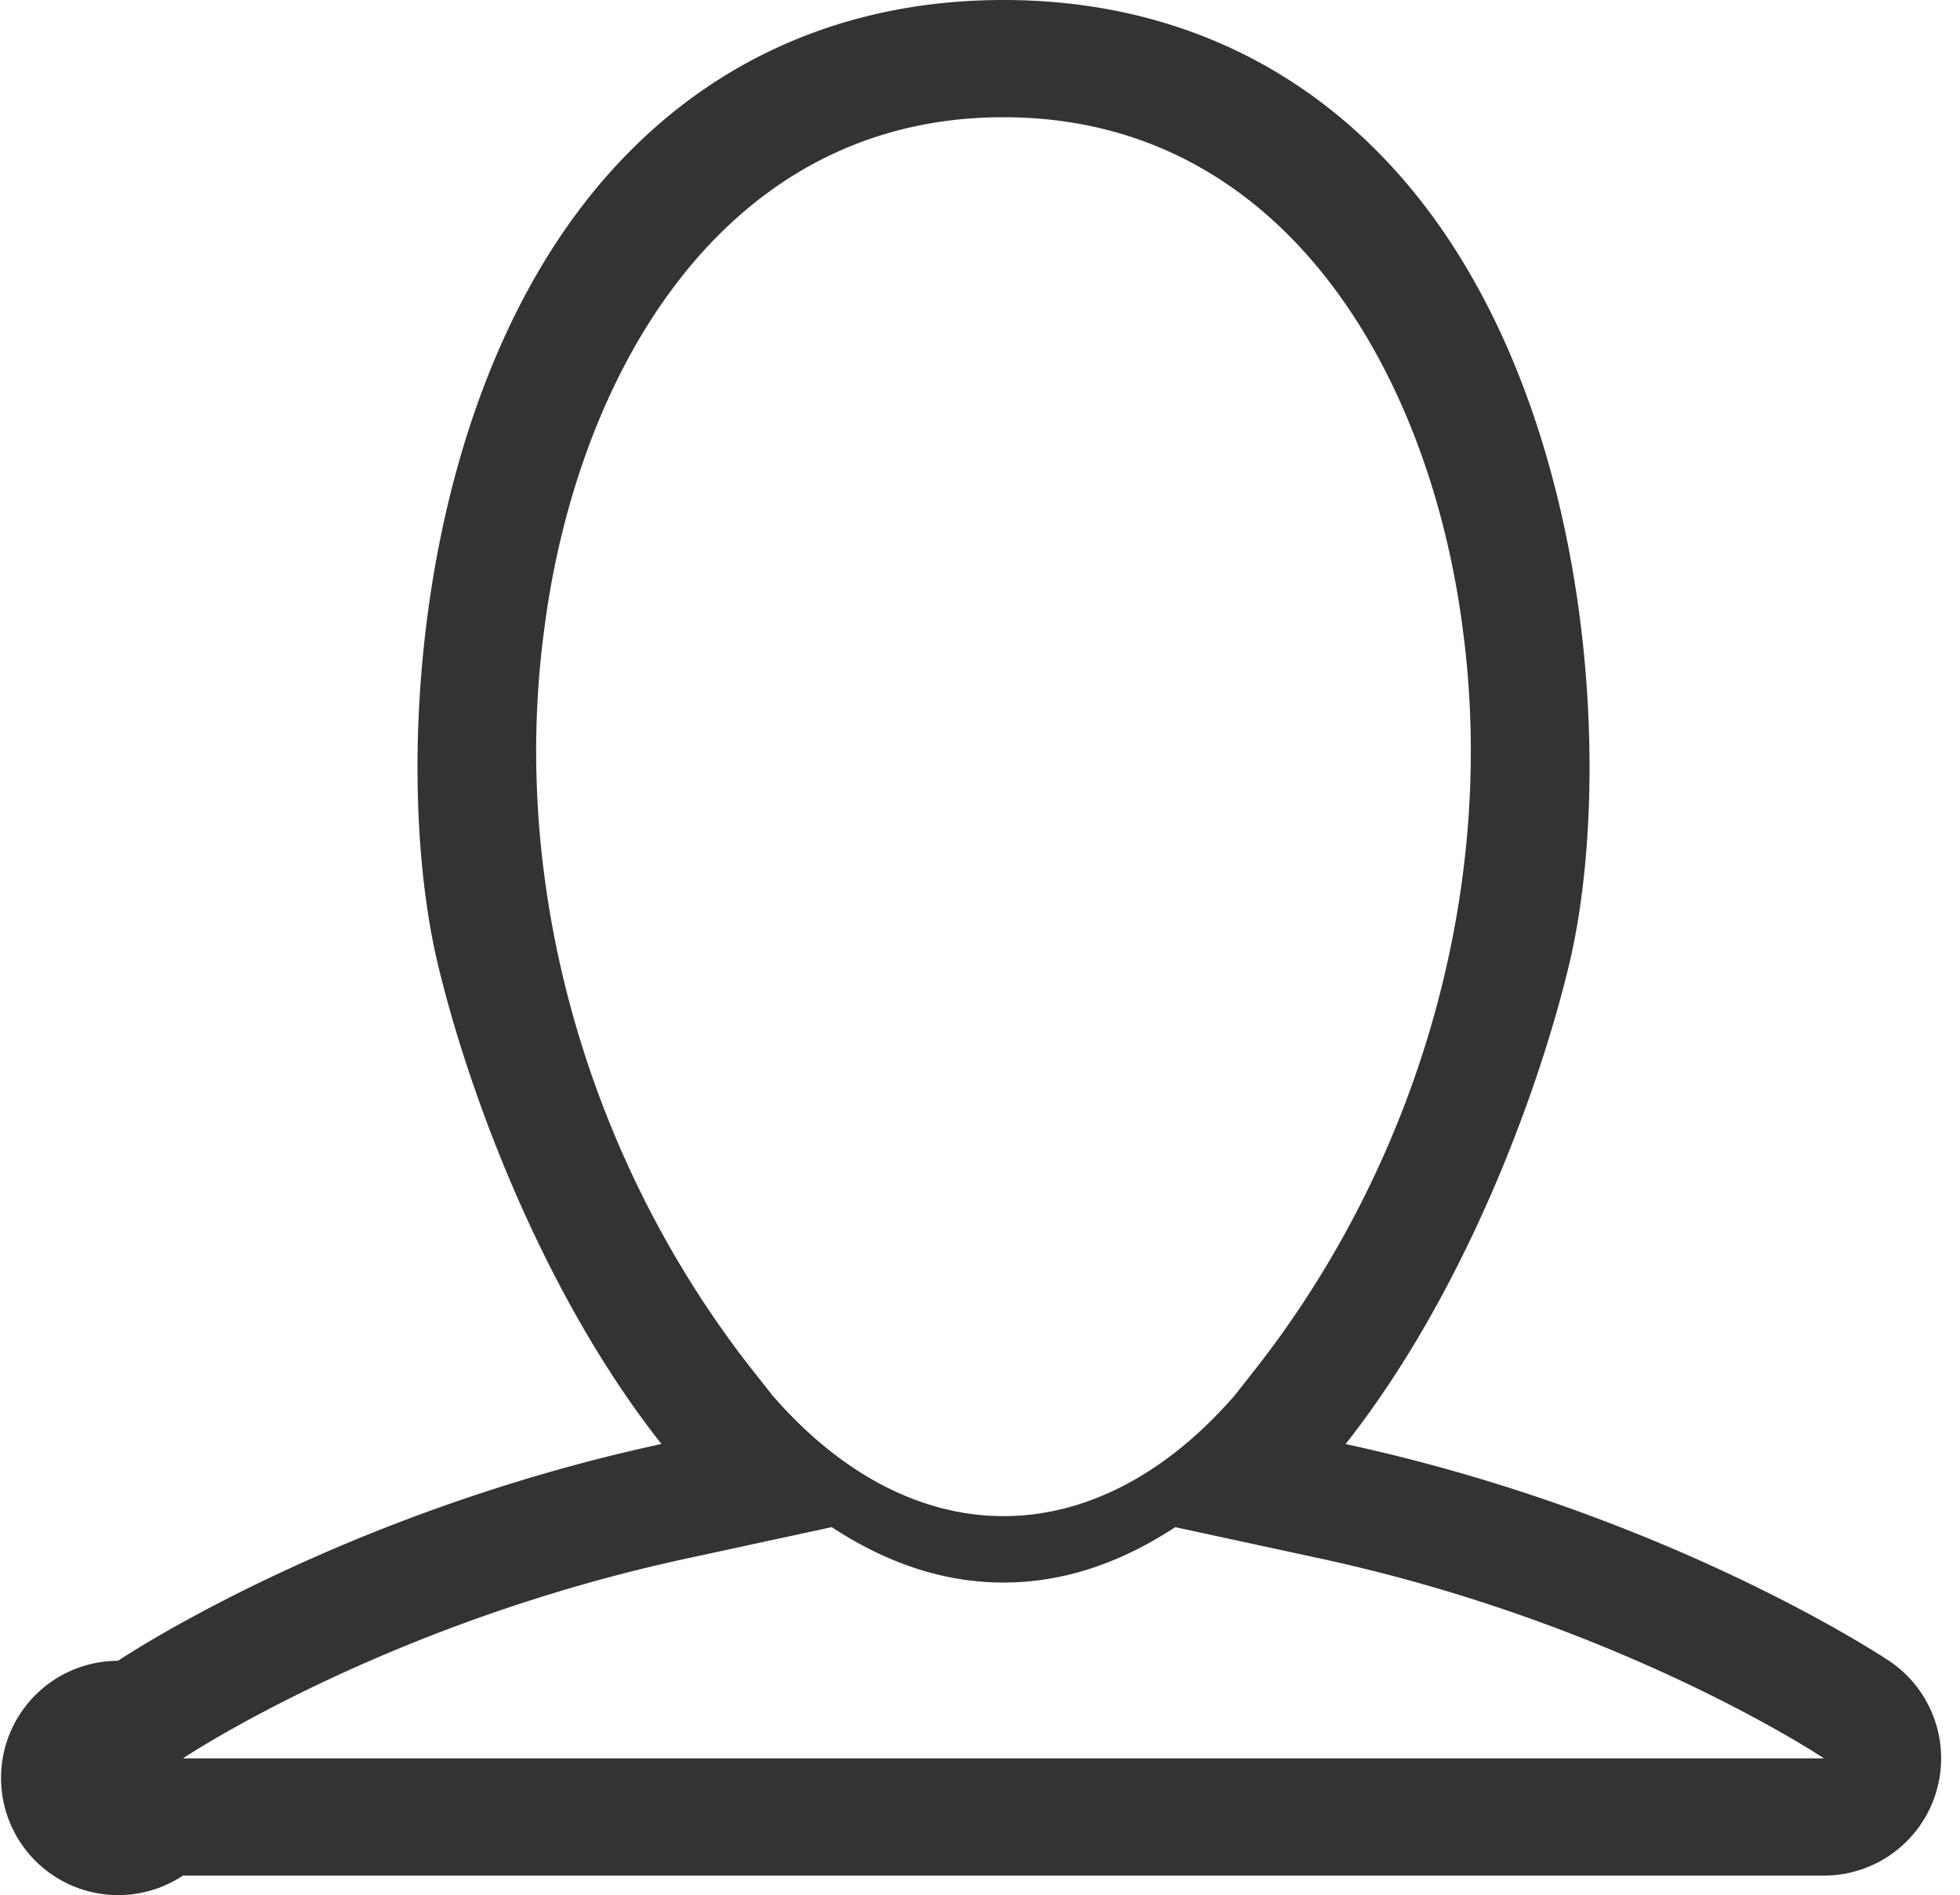
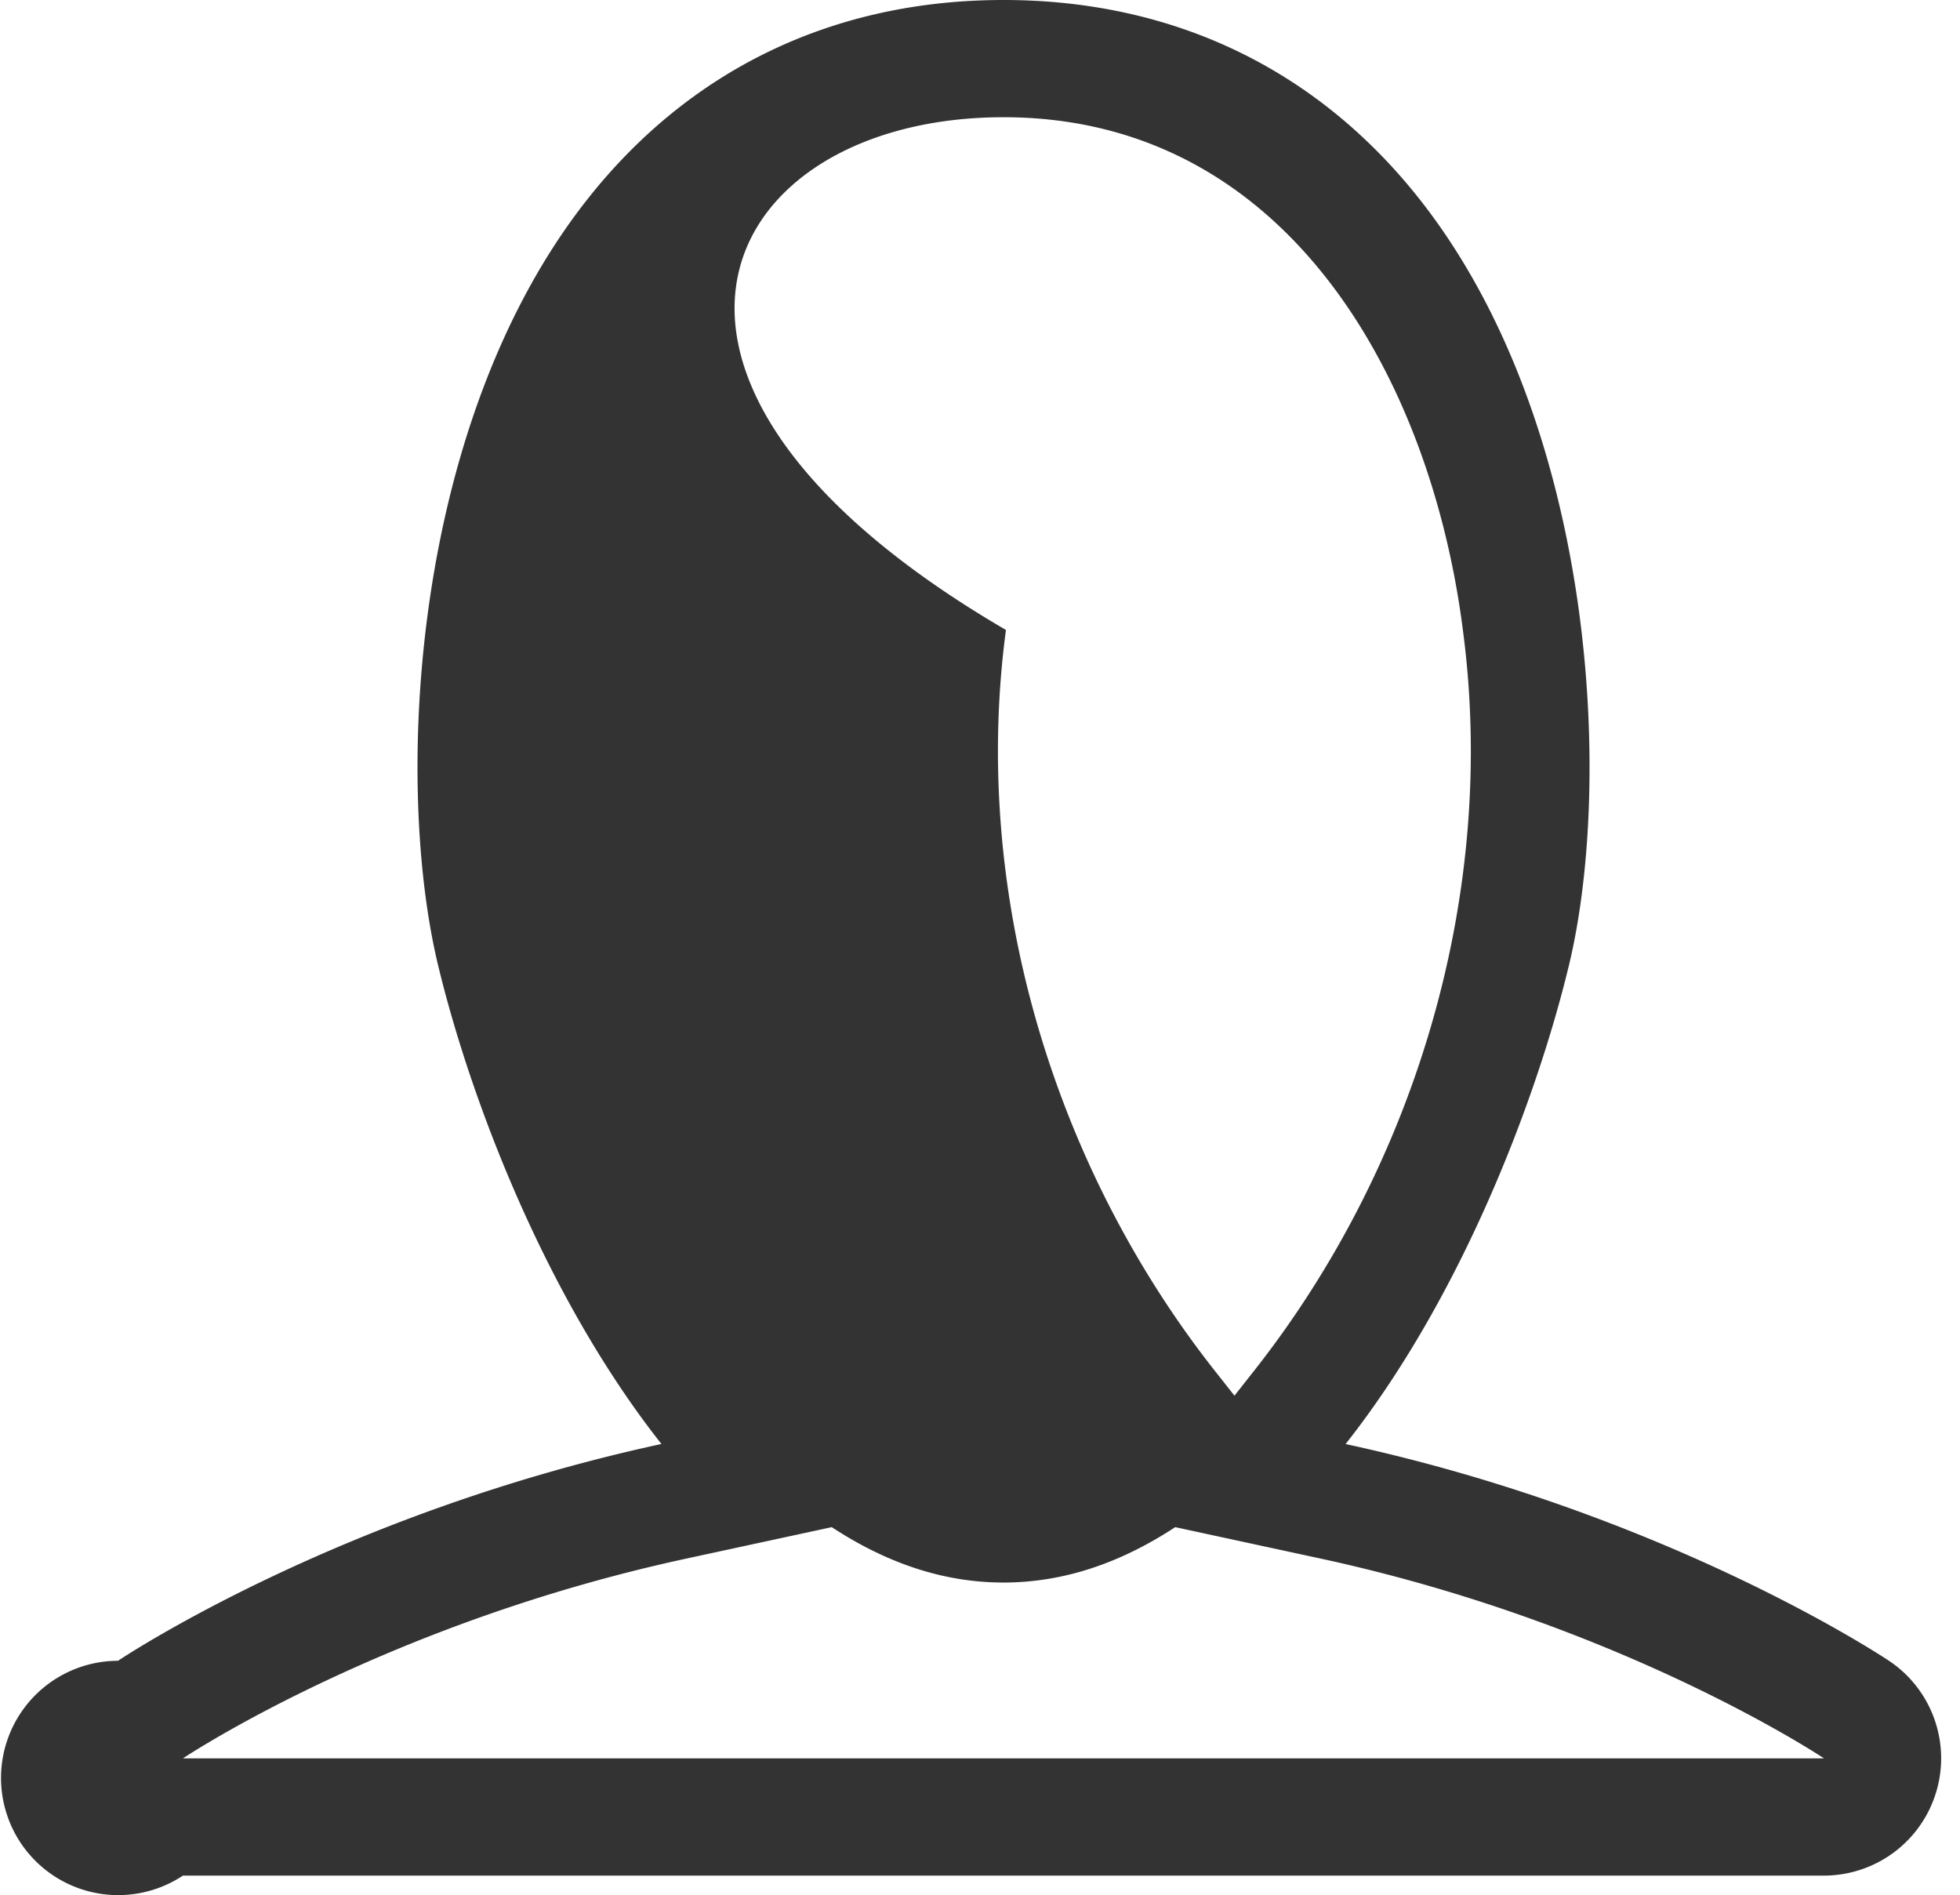
<svg xmlns="http://www.w3.org/2000/svg" t="1714096539367" class="icon" viewBox="0 0 1059 1024" version="1.1" p-id="1854" width="206.836" height="200">
-   <path d="M1020.685 897.33c-6.365-4.212-121.857-79.96-293.653-117.138 63.018-79.834 103.489-187.218 120.685-258.692 23.877-99.056 14.599-292.861-80.53-413.641C711.579 37.273 633.772 0 542.189 0c-91.582 0-169.389 37.304-224.966 107.859C222.094 228.608 212.847 422.413 236.693 521.469c17.195 71.474 57.635 178.858 120.685 258.692-171.796 37.178-287.287 112.926-293.621 117.138A63.303 63.303 0 1 0 98.844 1013.36h886.69a63.367 63.367 0 0 0 35.151-116.03z m-343.371-156.374l-10.324 13.11c-75.527 86.769-174.013 86.769-249.508 0l-10.355-13.11c-88.194-111.755-131.958-259.578-113.116-400.594C311.27 204.857 388.919 63.335 542.189 63.335s230.951 141.554 248.21 277.059c18.779 141.079-24.827 288.744-113.085 400.562zM98.844 950.025c4.37-2.913 111.66-73.279 271.897-107.923l78.662-17.005c28.089 18.43 58.902 29.926 92.786 29.926 33.916 0 64.697-11.495 92.786-29.926l78.662 17.005C872.608 876.493 979.517 946.066 985.534 950.025H98.844z" fill="#333333" p-id="1855" />
+   <path d="M1020.685 897.33c-6.365-4.212-121.857-79.96-293.653-117.138 63.018-79.834 103.489-187.218 120.685-258.692 23.877-99.056 14.599-292.861-80.53-413.641C711.579 37.273 633.772 0 542.189 0c-91.582 0-169.389 37.304-224.966 107.859C222.094 228.608 212.847 422.413 236.693 521.469c17.195 71.474 57.635 178.858 120.685 258.692-171.796 37.178-287.287 112.926-293.621 117.138A63.303 63.303 0 1 0 98.844 1013.36h886.69a63.367 63.367 0 0 0 35.151-116.03z m-343.371-156.374l-10.324 13.11l-10.355-13.11c-88.194-111.755-131.958-259.578-113.116-400.594C311.27 204.857 388.919 63.335 542.189 63.335s230.951 141.554 248.21 277.059c18.779 141.079-24.827 288.744-113.085 400.562zM98.844 950.025c4.37-2.913 111.66-73.279 271.897-107.923l78.662-17.005c28.089 18.43 58.902 29.926 92.786 29.926 33.916 0 64.697-11.495 92.786-29.926l78.662 17.005C872.608 876.493 979.517 946.066 985.534 950.025H98.844z" fill="#333333" p-id="1855" />
</svg>